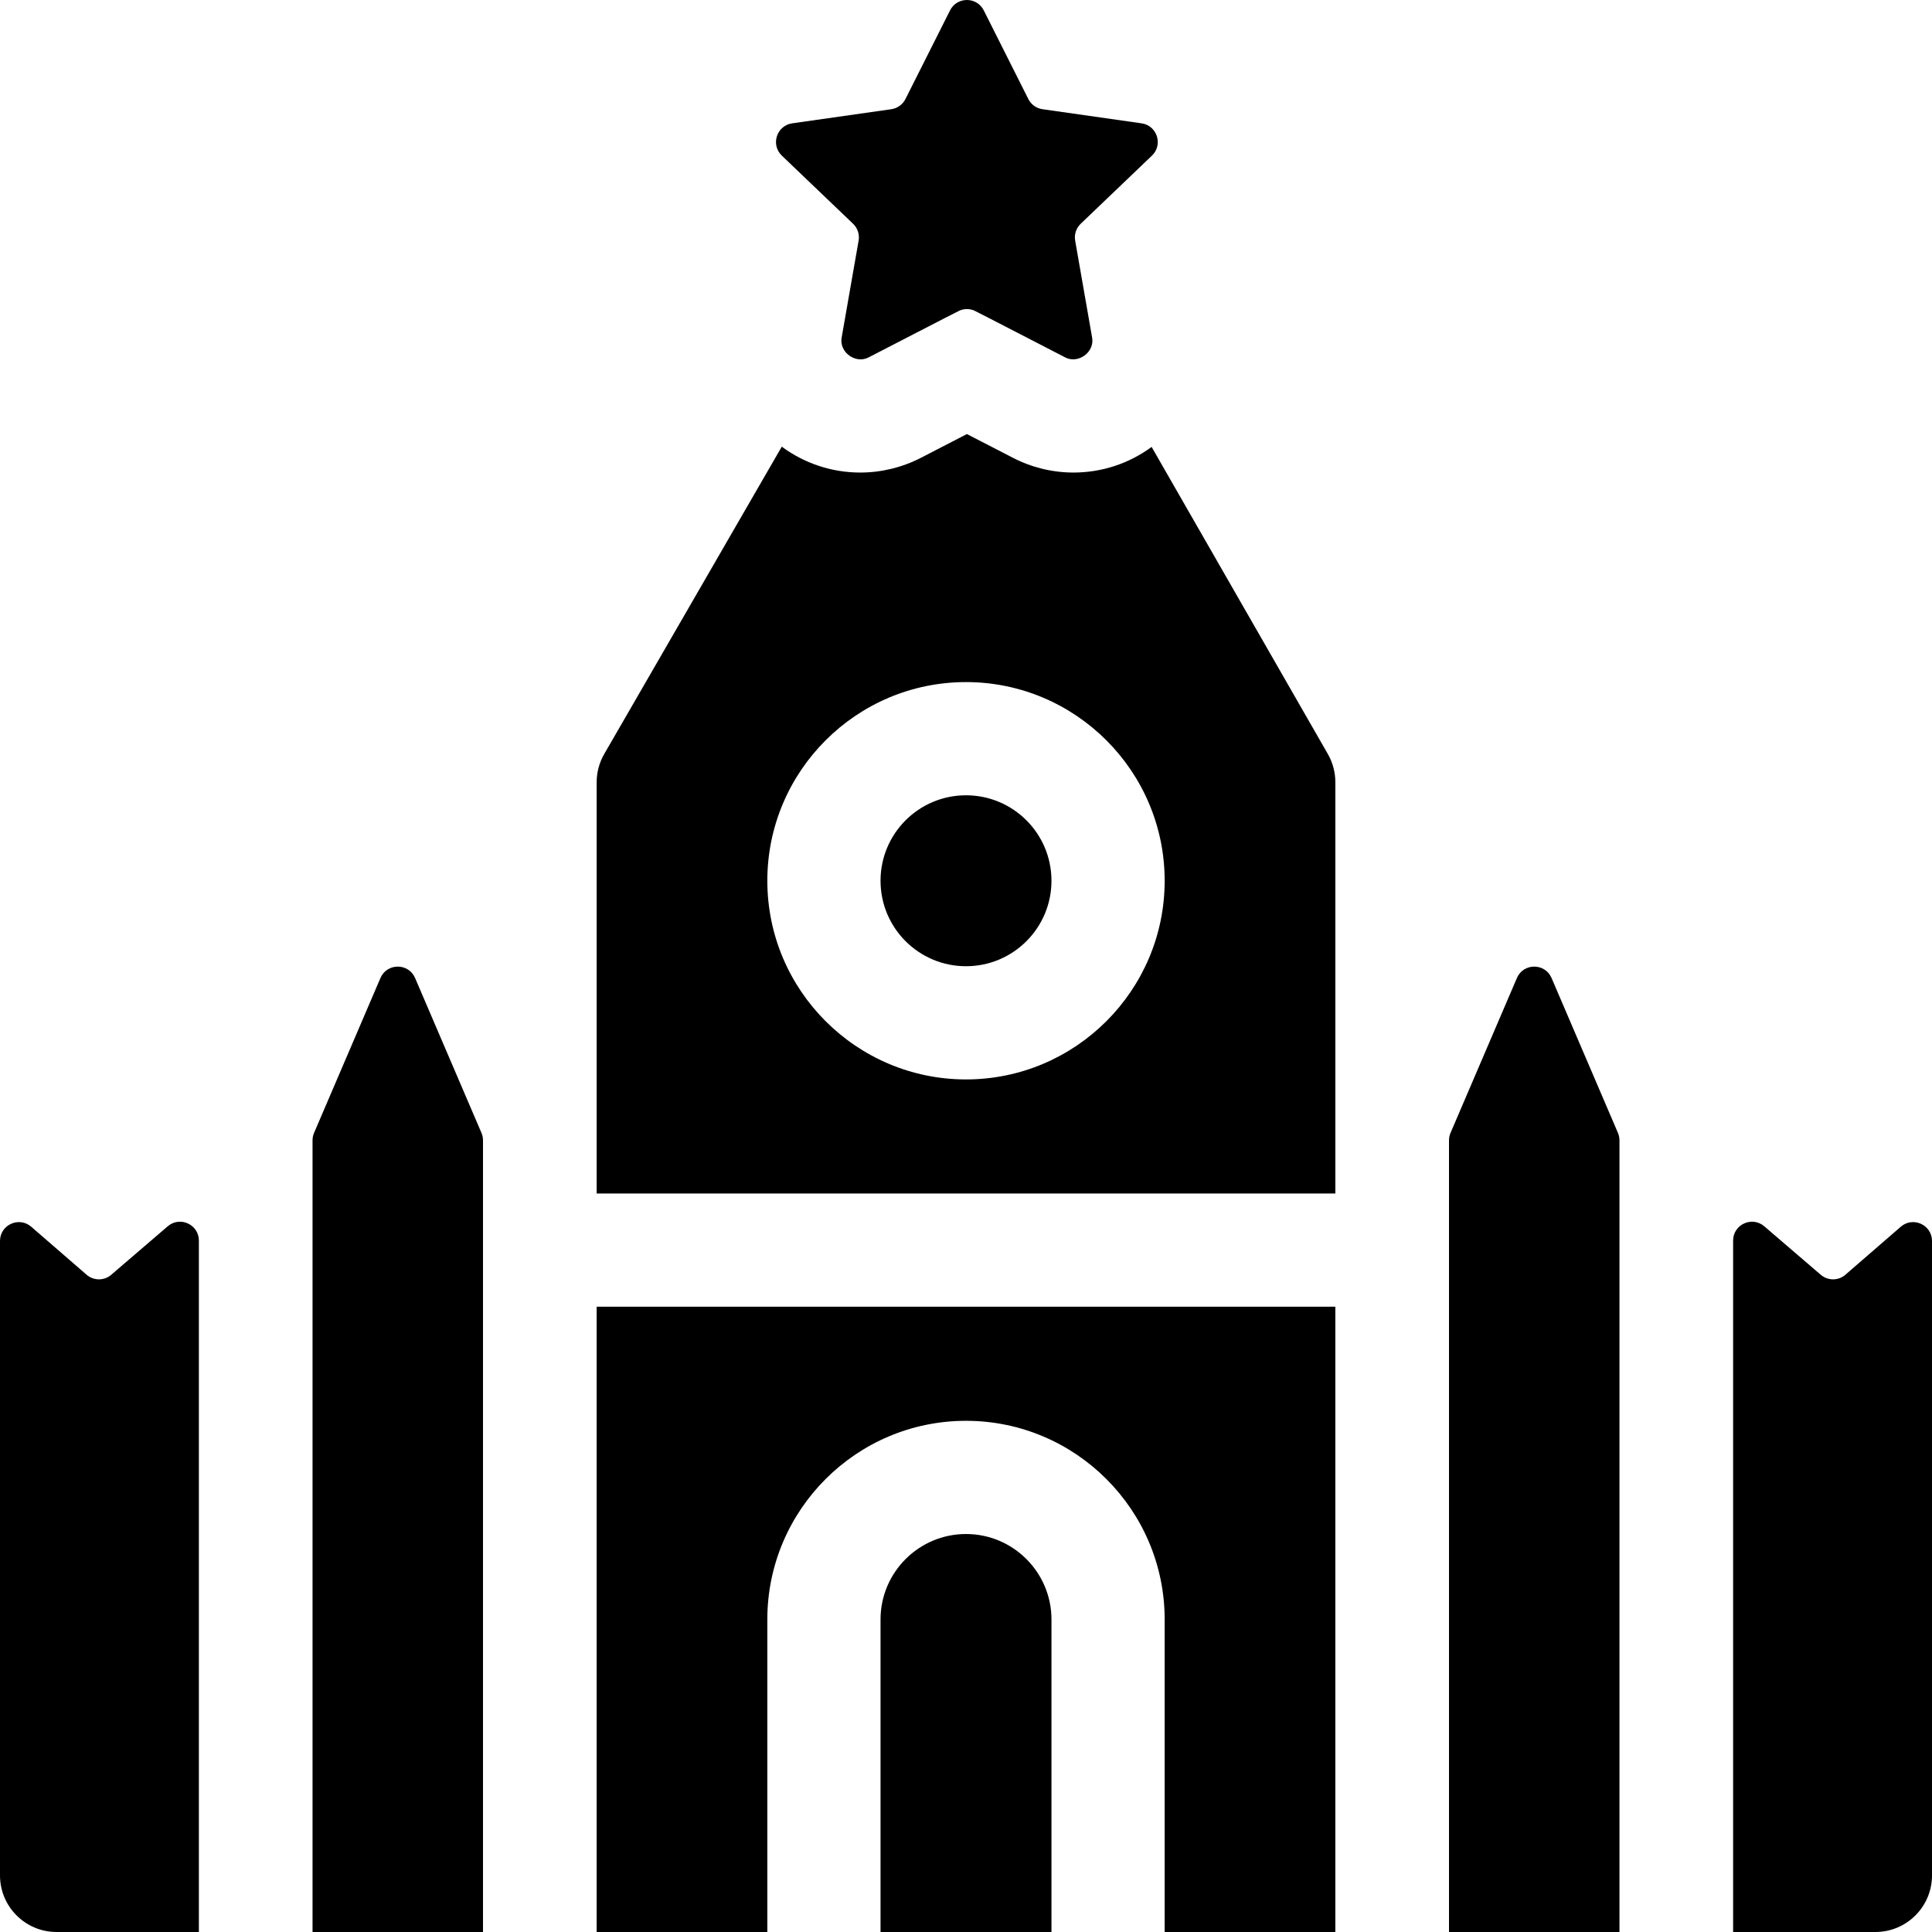
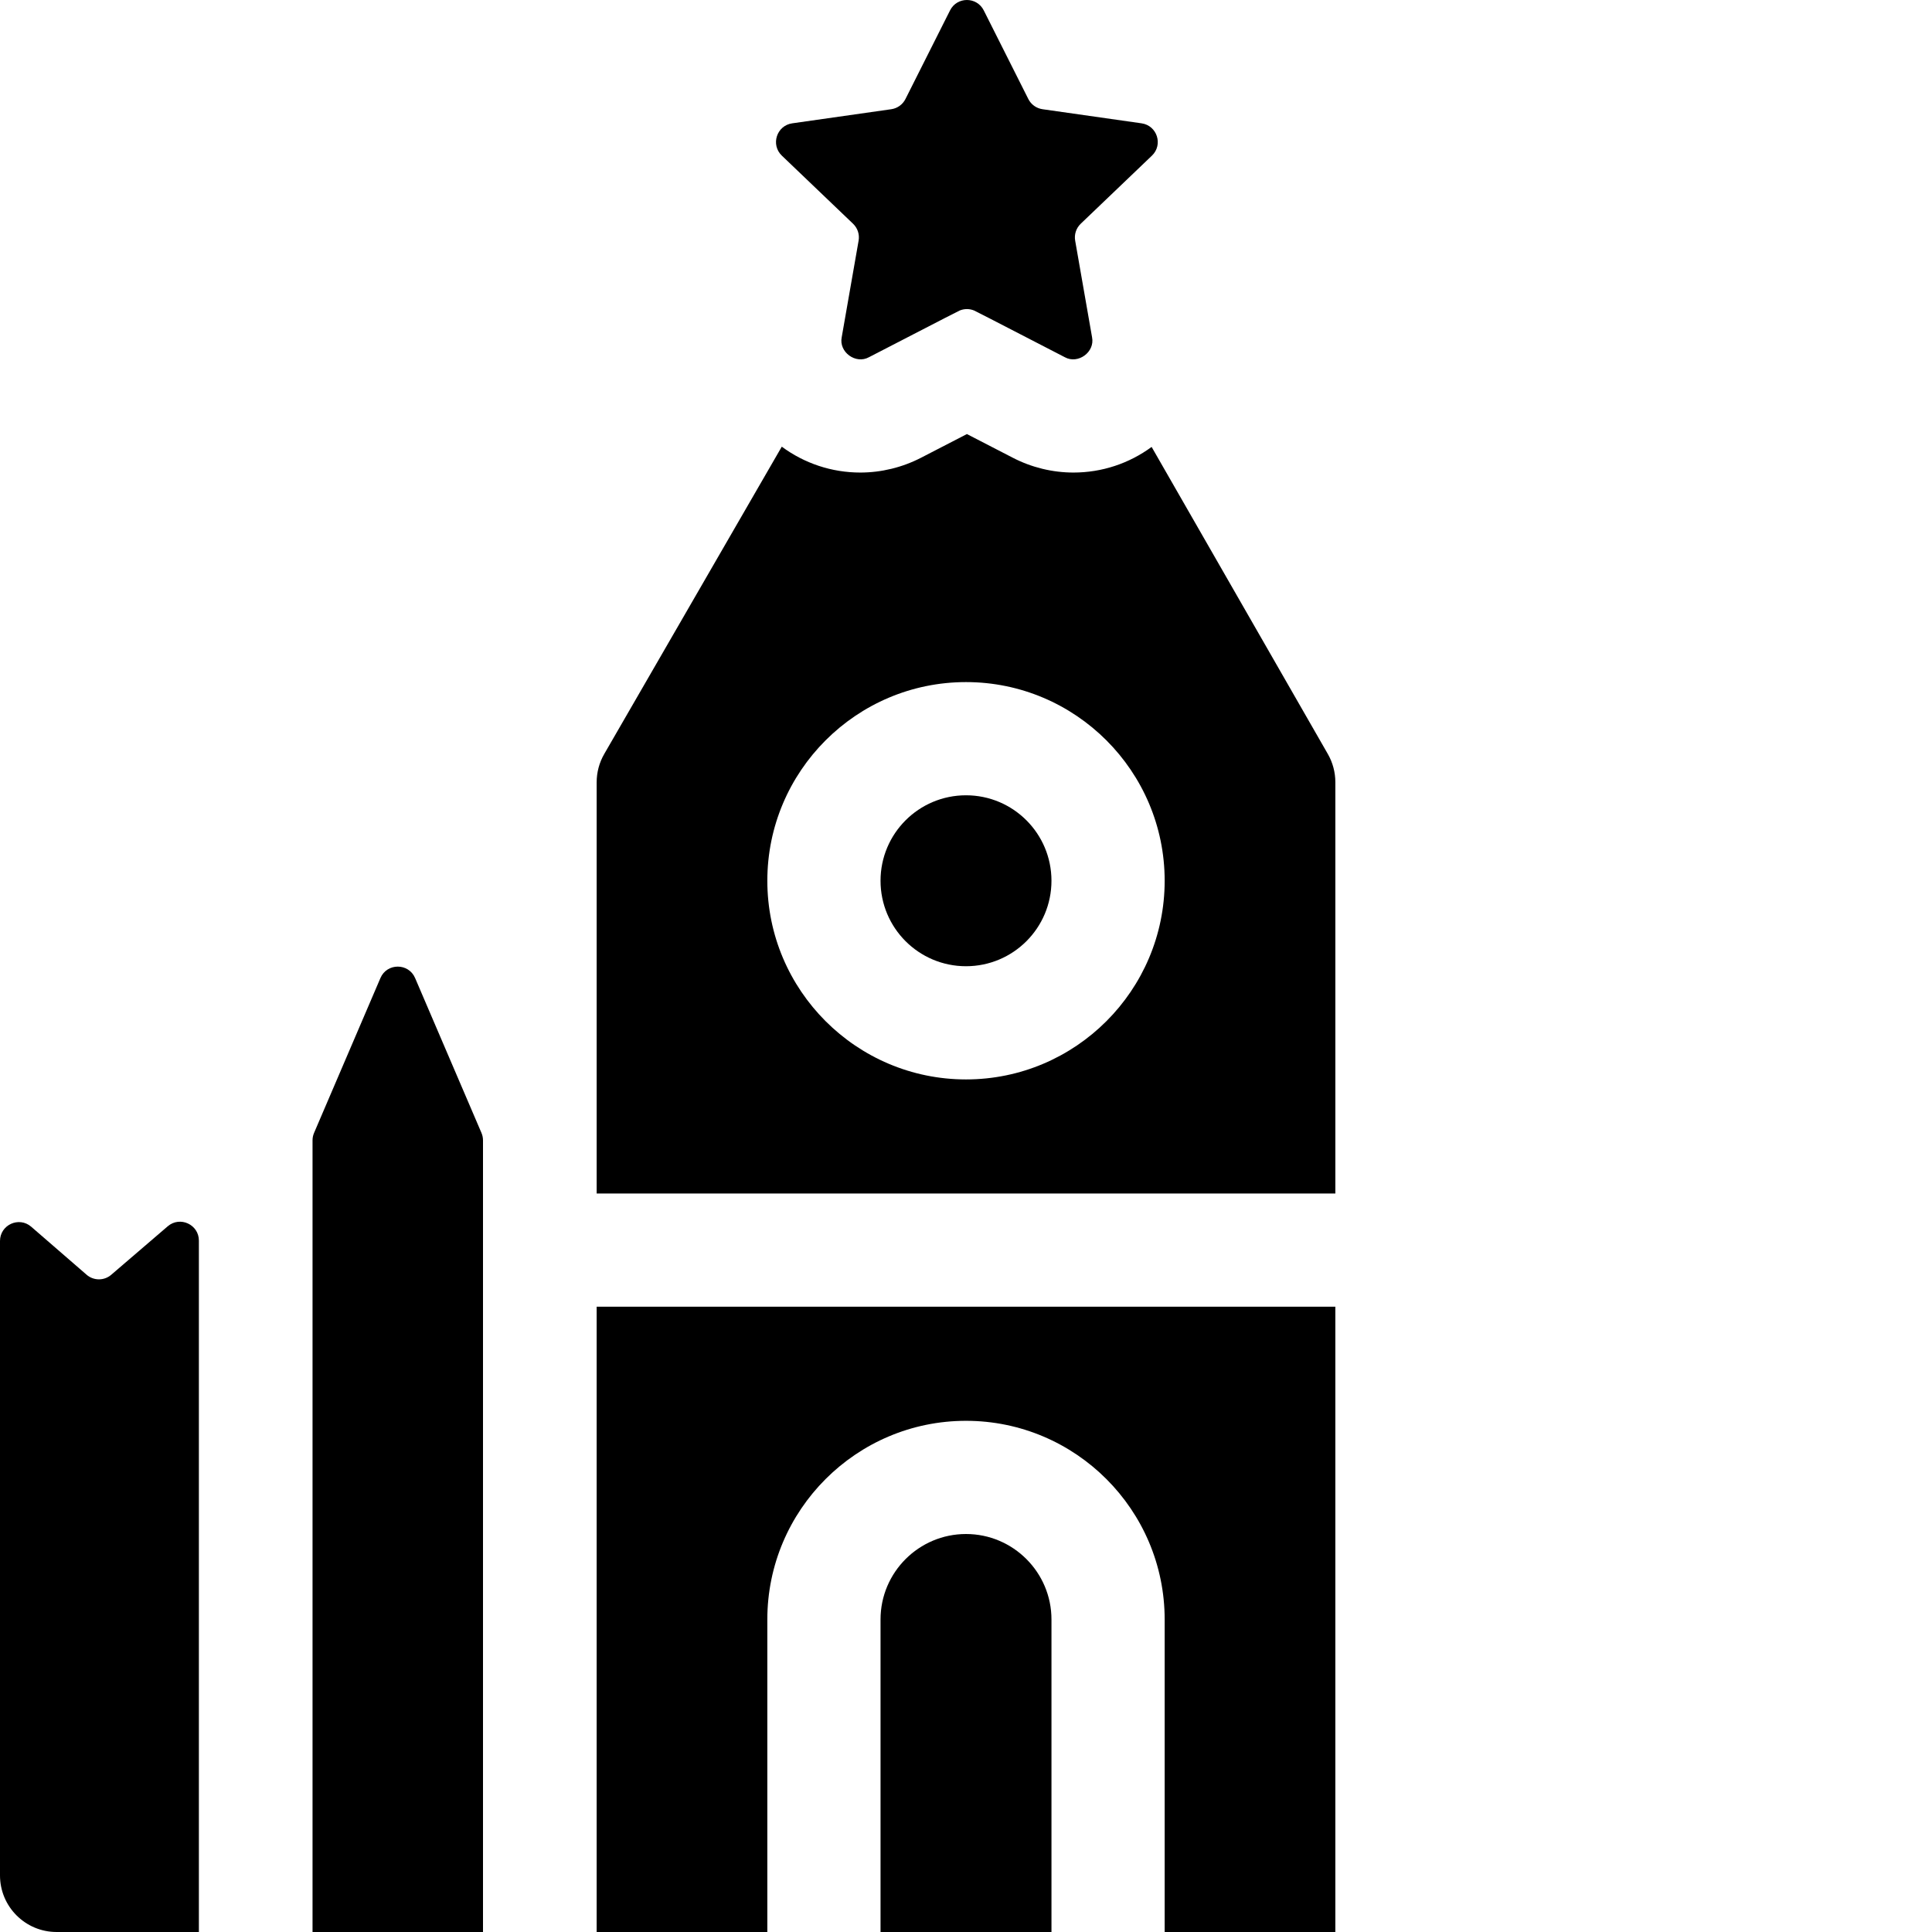
<svg xmlns="http://www.w3.org/2000/svg" id="Capa_1" height="512" viewBox="0 0 512 512" width="512">
  <g>
    <path d="m44.449 324.98-14.973 12.852c-1.88 1.614-4.659 1.607-6.532-.016l-14.669-12.717c-3.237-2.807-8.275-.507-8.275 3.778v168.123c0 8.284 6.716 15 15 15h37.706v-183.226c0-4.273-5.014-6.577-8.257-3.794z" />
    <circle cx="256" cy="233.41" r="22.65" />
    <path d="m158.12 512h45.23v-82.82c0-29.03 23.62-52.65 52.65-52.65s52.65 23.62 52.65 52.65v82.82h45.23v-165.71h-195.76z" />
    <path d="m256 406.53c-12.49 0-22.65 10.16-22.65 22.65v82.82h45.3v-82.82c0-12.49-10.16-22.65-22.65-22.65z" />
    <path d="m305.19 118.44c-5.95 4.38-13.17 6.79-20.71 6.79-5.55 0-11.1-1.35-16.05-3.91l-12.19-6.29-12.2 6.3c-4.96 2.55-10.51 3.9-16.05 3.9-7.58 0-14.84-2.44-20.81-6.86l-47.05 81.44c-1.32 2.28-2.01 4.87-2.01 7.5v108.98h195.76v-109c0-2.62-.69-5.2-1.99-7.47zm-49.19 167.62c-29.03 0-52.65-23.62-52.65-52.65s23.62-52.65 52.65-52.65 52.65 23.62 52.65 52.65-23.62 52.65-52.65 52.65z" />
    <path d="m110.008 259.194c-1.732-4.041-7.46-4.041-9.191 0l-17.588 41.039c-.267.622-.404 1.292-.404 1.97v209.797h45.175v-209.797c0-.677-.137-1.347-.404-1.97z" />
-     <path d="m503.725 325.099-14.669 12.717c-1.872 1.623-4.651 1.63-6.532.016l-14.973-12.852c-3.243-2.783-8.257-.479-8.257 3.794v183.226h37.706c8.284 0 15-6.716 15-15v-168.123c0-4.285-5.038-6.585-8.275-3.778z" />
-     <path d="m411.184 259.194c-1.732-4.041-7.46-4.041-9.191 0l-17.588 41.039c-.267.622-.404 1.292-.404 1.97v209.797h45.176v-209.797c0-.677-.138-1.347-.404-1.97z" />
    <path d="m226.071 59.298c1.206 1.153 1.757 2.831 1.469 4.475l-4.475 25.587c-.812 3.954 3.723 7.237 7.218 5.305.409-.186 23.556-12.195 23.967-12.334h-.017c1.28-.562 2.734-.562 4.014 0h-.017c.396.131 23.584 12.166 23.956 12.333 3.494 1.934 8.029-1.35 7.218-5.305l-4.474-25.585c-.287-1.643.264-3.322 1.469-4.475l18.875-18.053c3.015-2.884 1.38-7.975-2.75-8.563l-26.246-3.74c-1.621-.231-3.026-1.241-3.762-2.704l-11.81-23.485c-1.846-3.671-7.087-3.672-8.933-.001l-11.818 23.487c-.736 1.462-2.141 2.472-3.761 2.703l-26.247 3.74c-4.131.589-5.766 5.679-2.75 8.563z" />
  </g>
</svg>